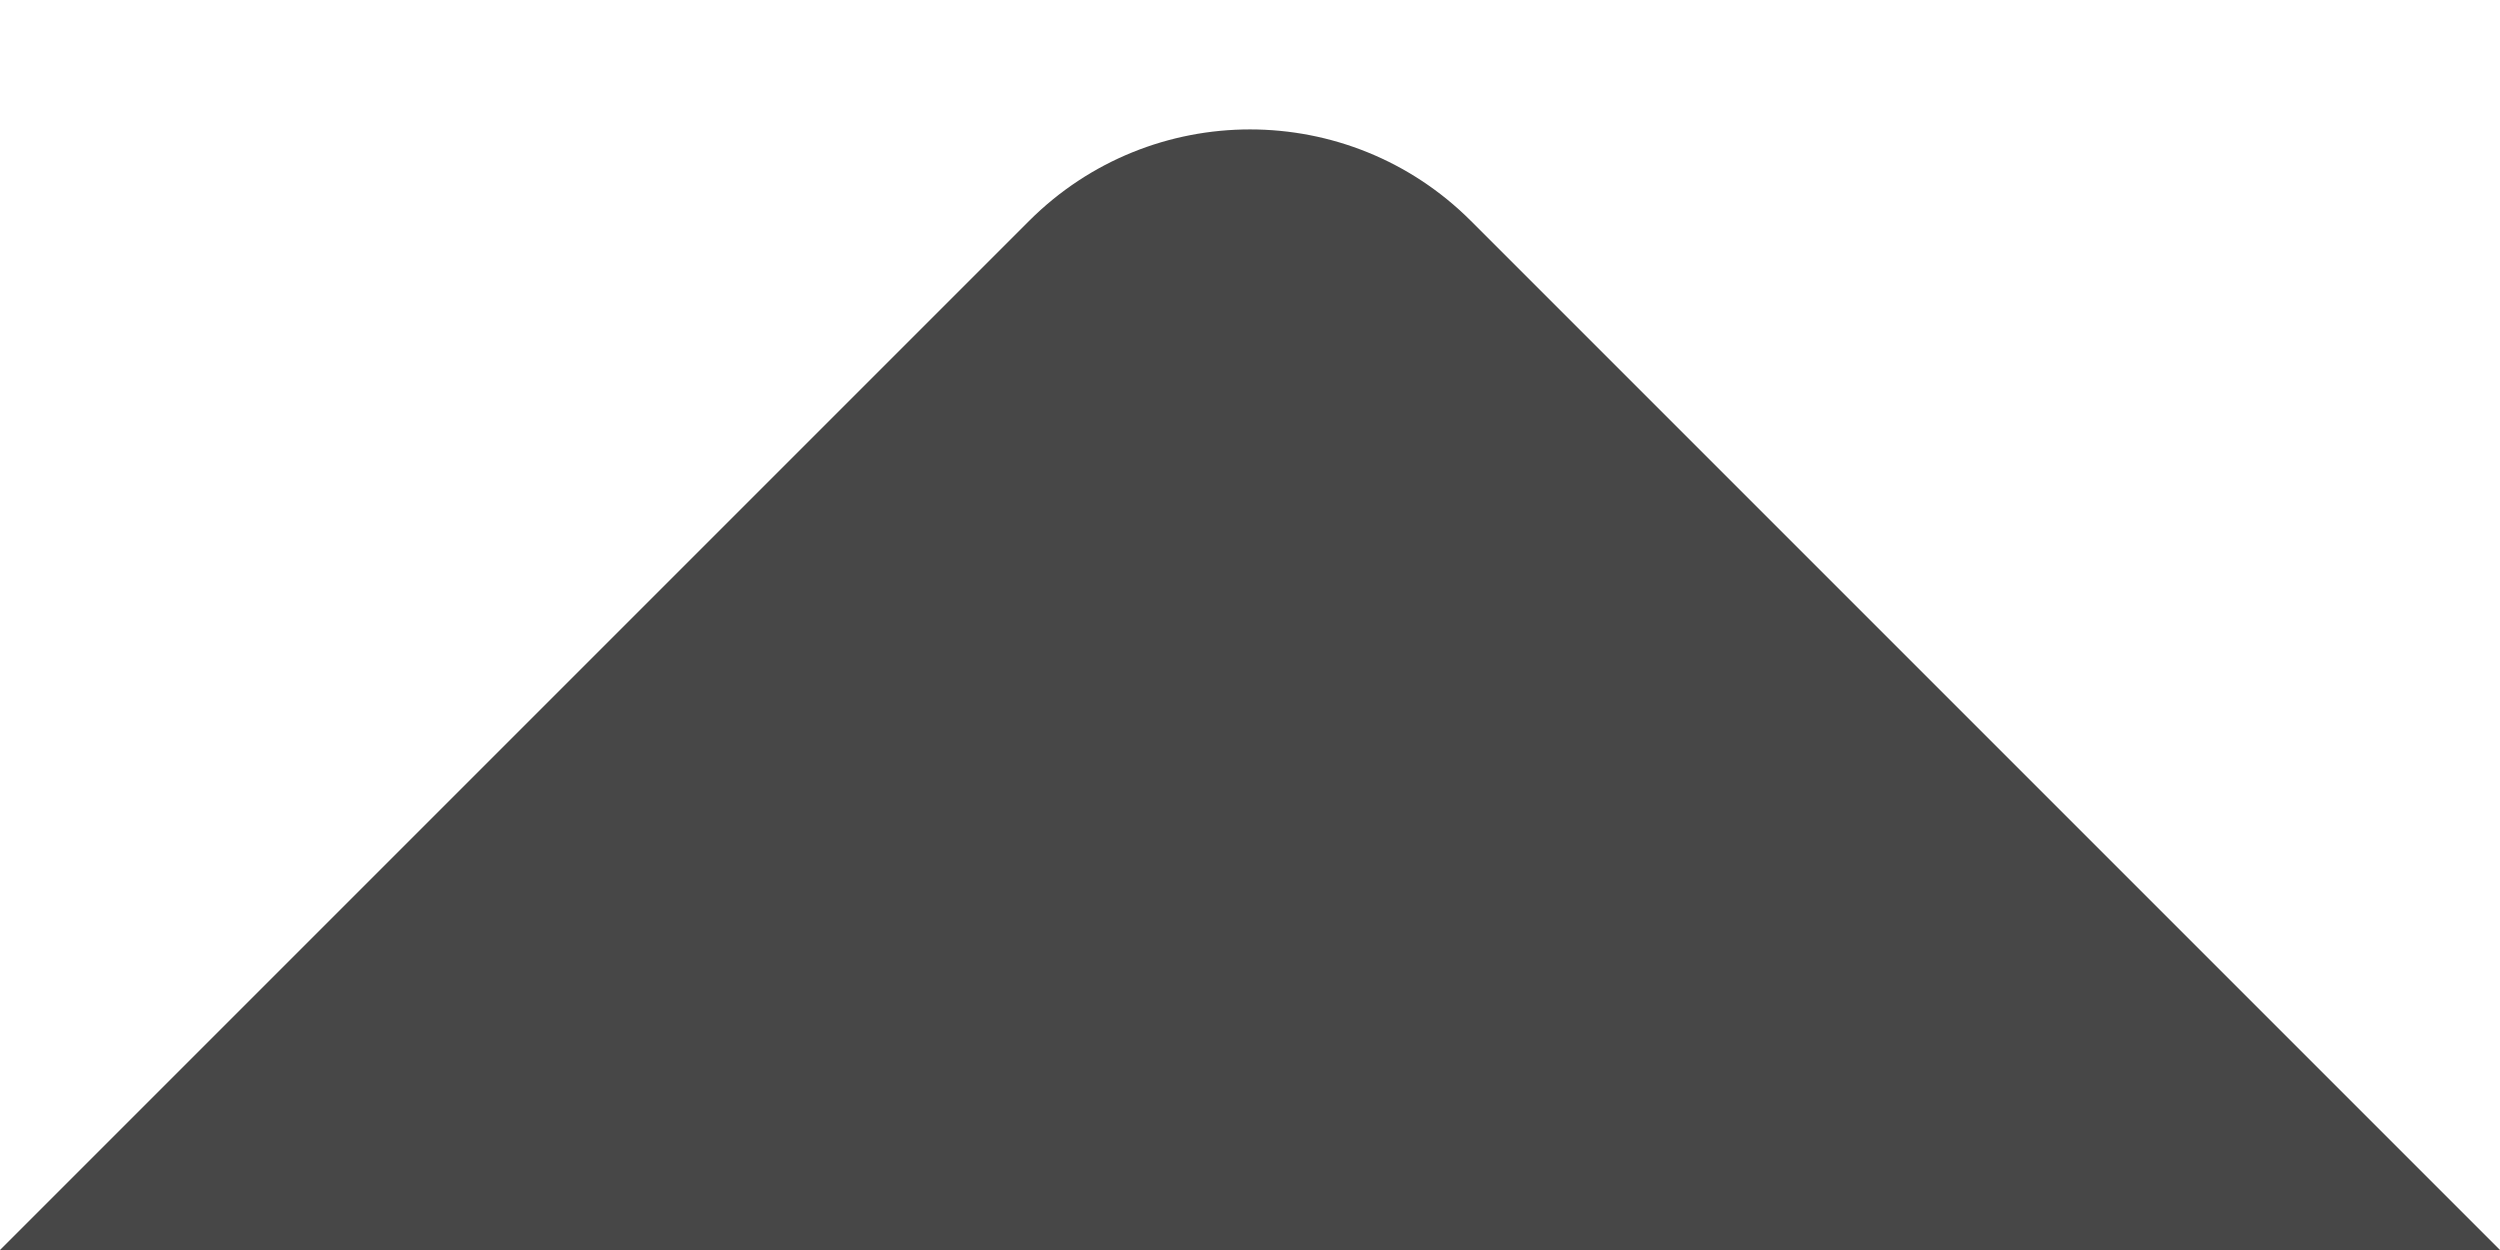
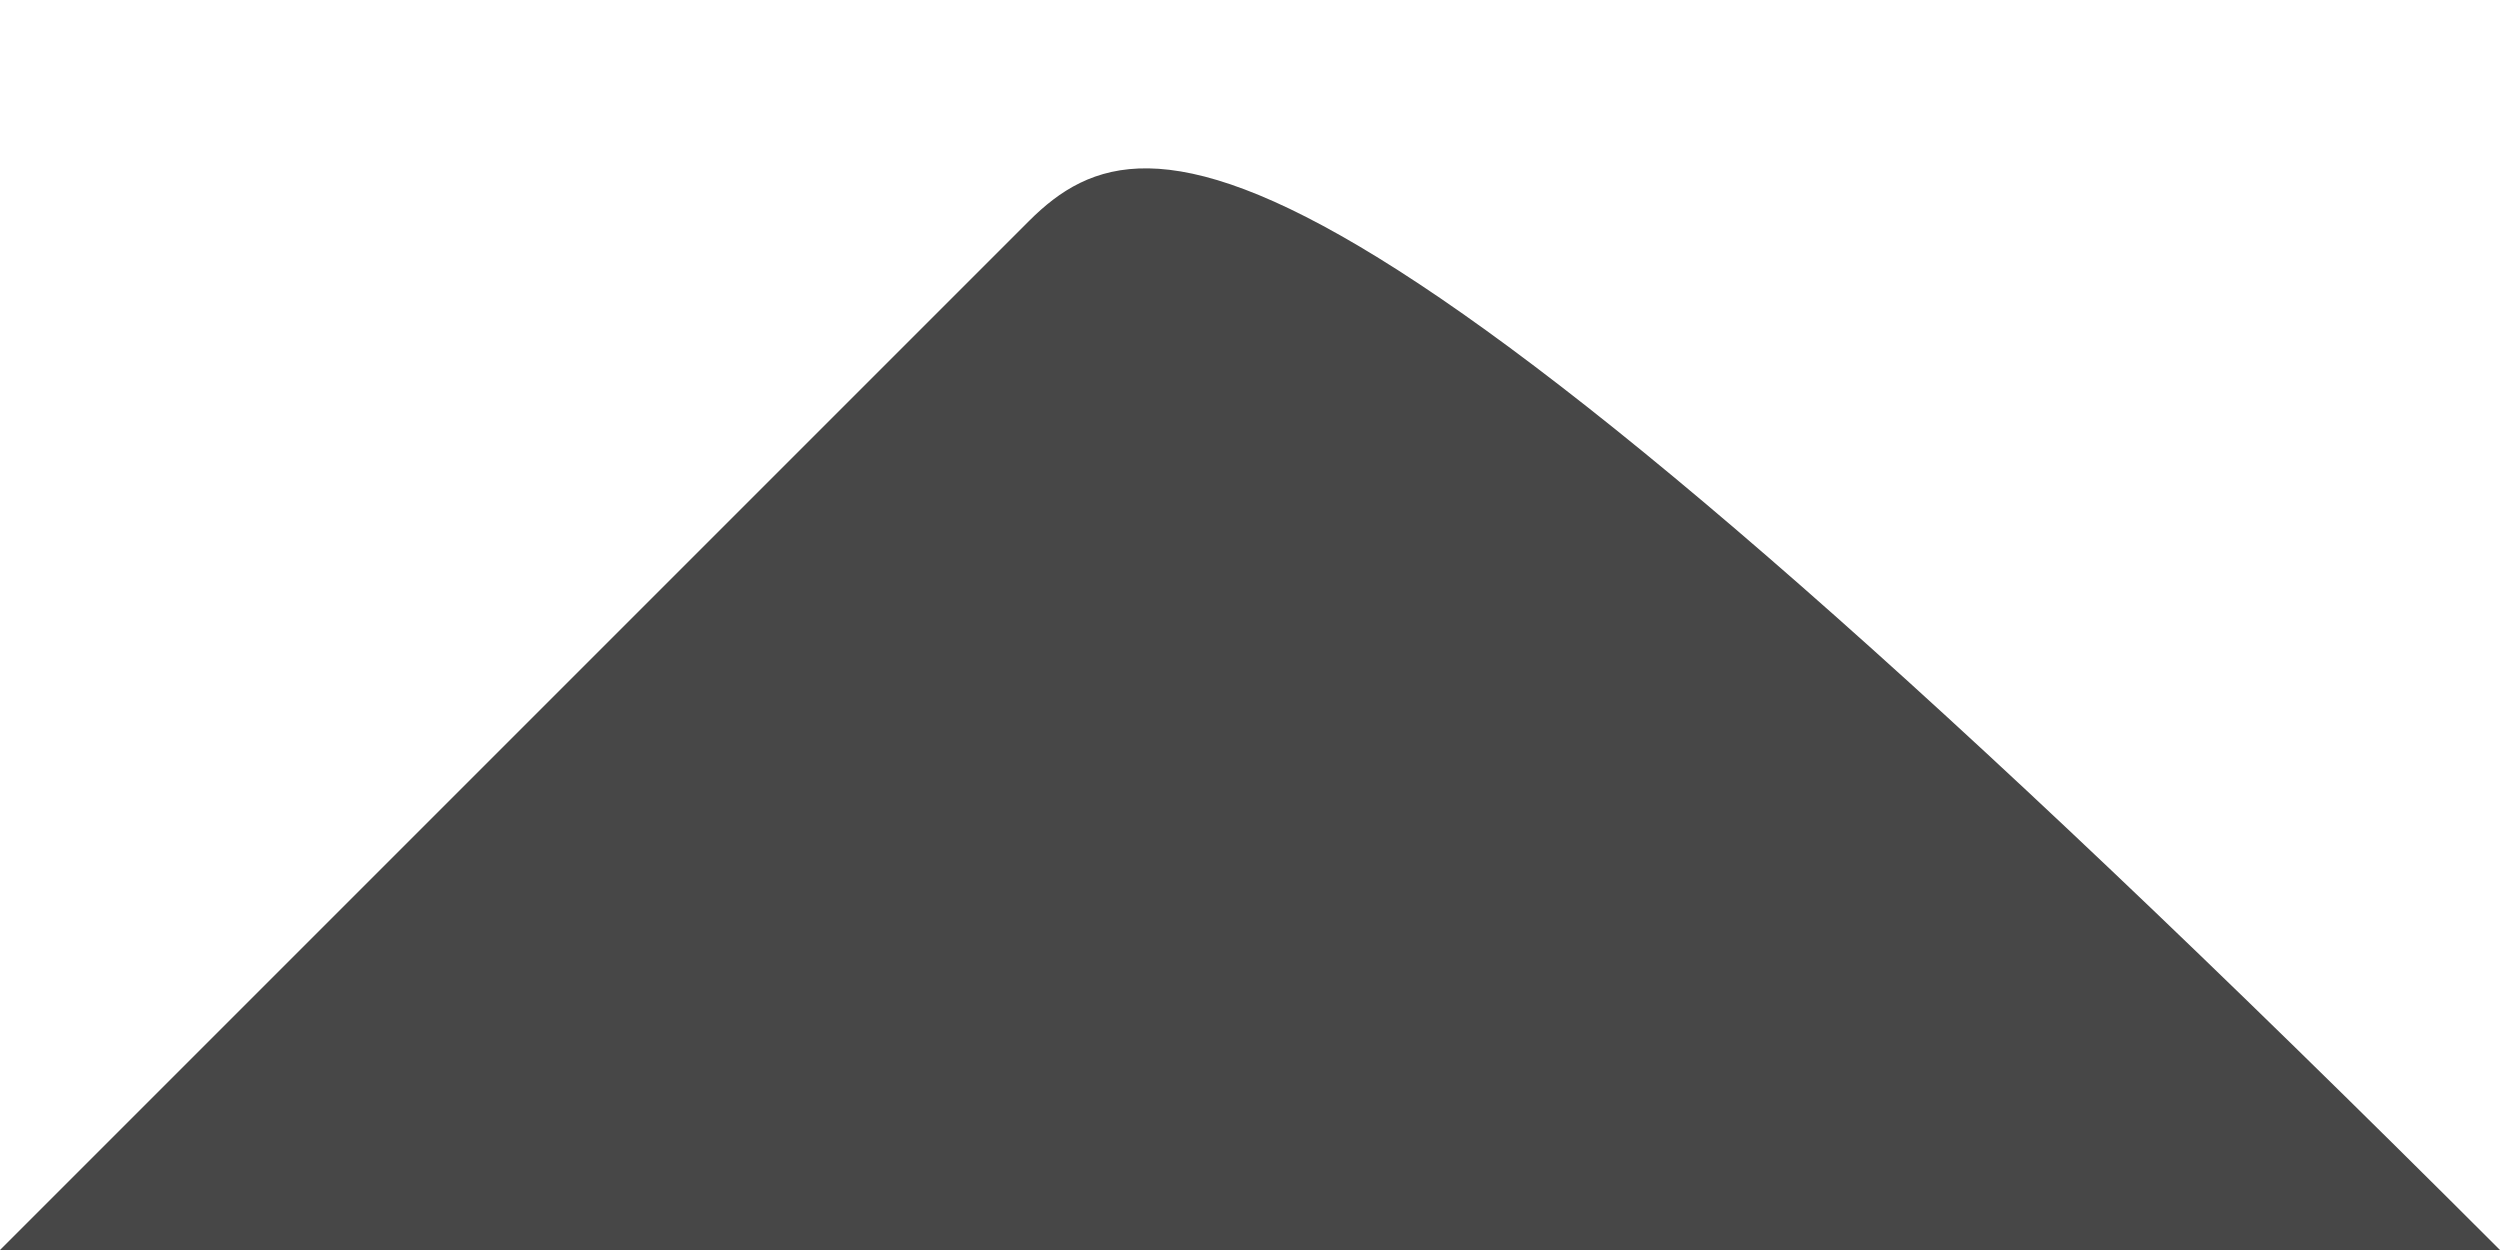
<svg xmlns="http://www.w3.org/2000/svg" width="16" height="8" viewBox="0 0 16 8" fill="none">
-   <path id="Pointer" fill-rule="evenodd" clip-rule="evenodd" d="M0 8L16 8L9.414 1.414C8.633 0.633 7.367 0.633 6.586 1.414L0 8Z" fill="#474747" />
+   <path id="Pointer" fill-rule="evenodd" clip-rule="evenodd" d="M0 8L16 8C8.633 0.633 7.367 0.633 6.586 1.414L0 8Z" fill="#474747" />
</svg>